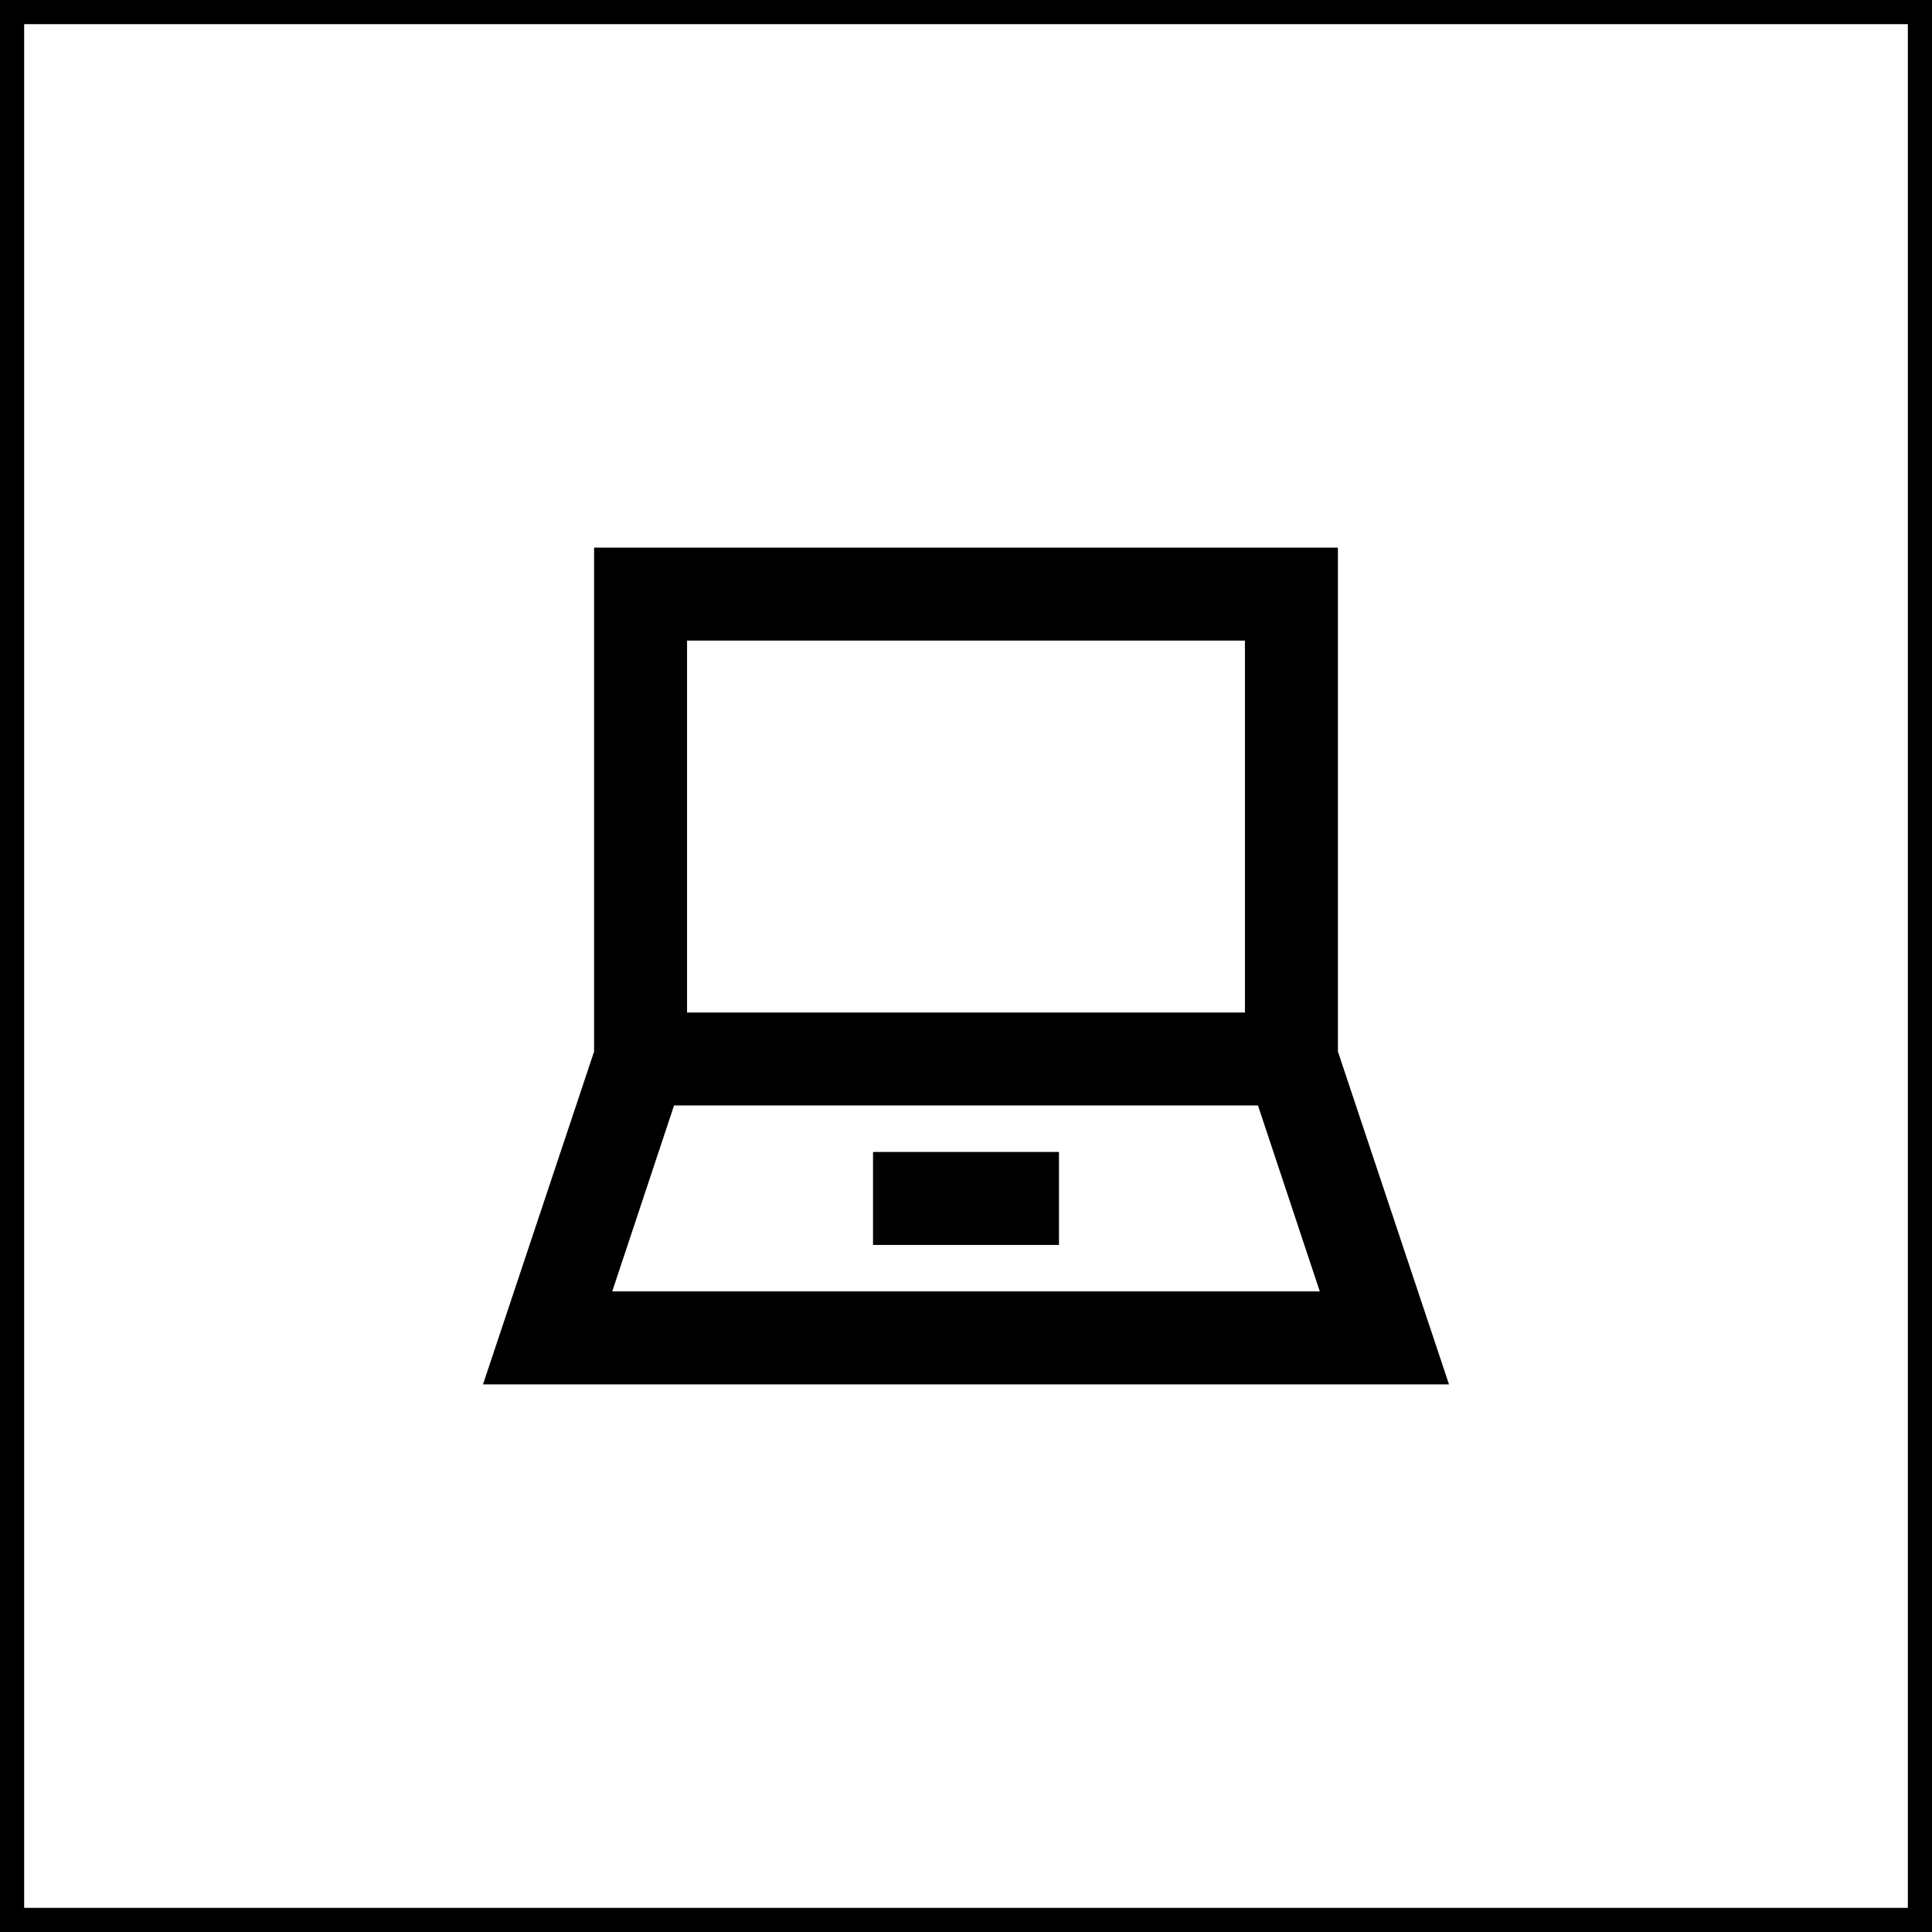
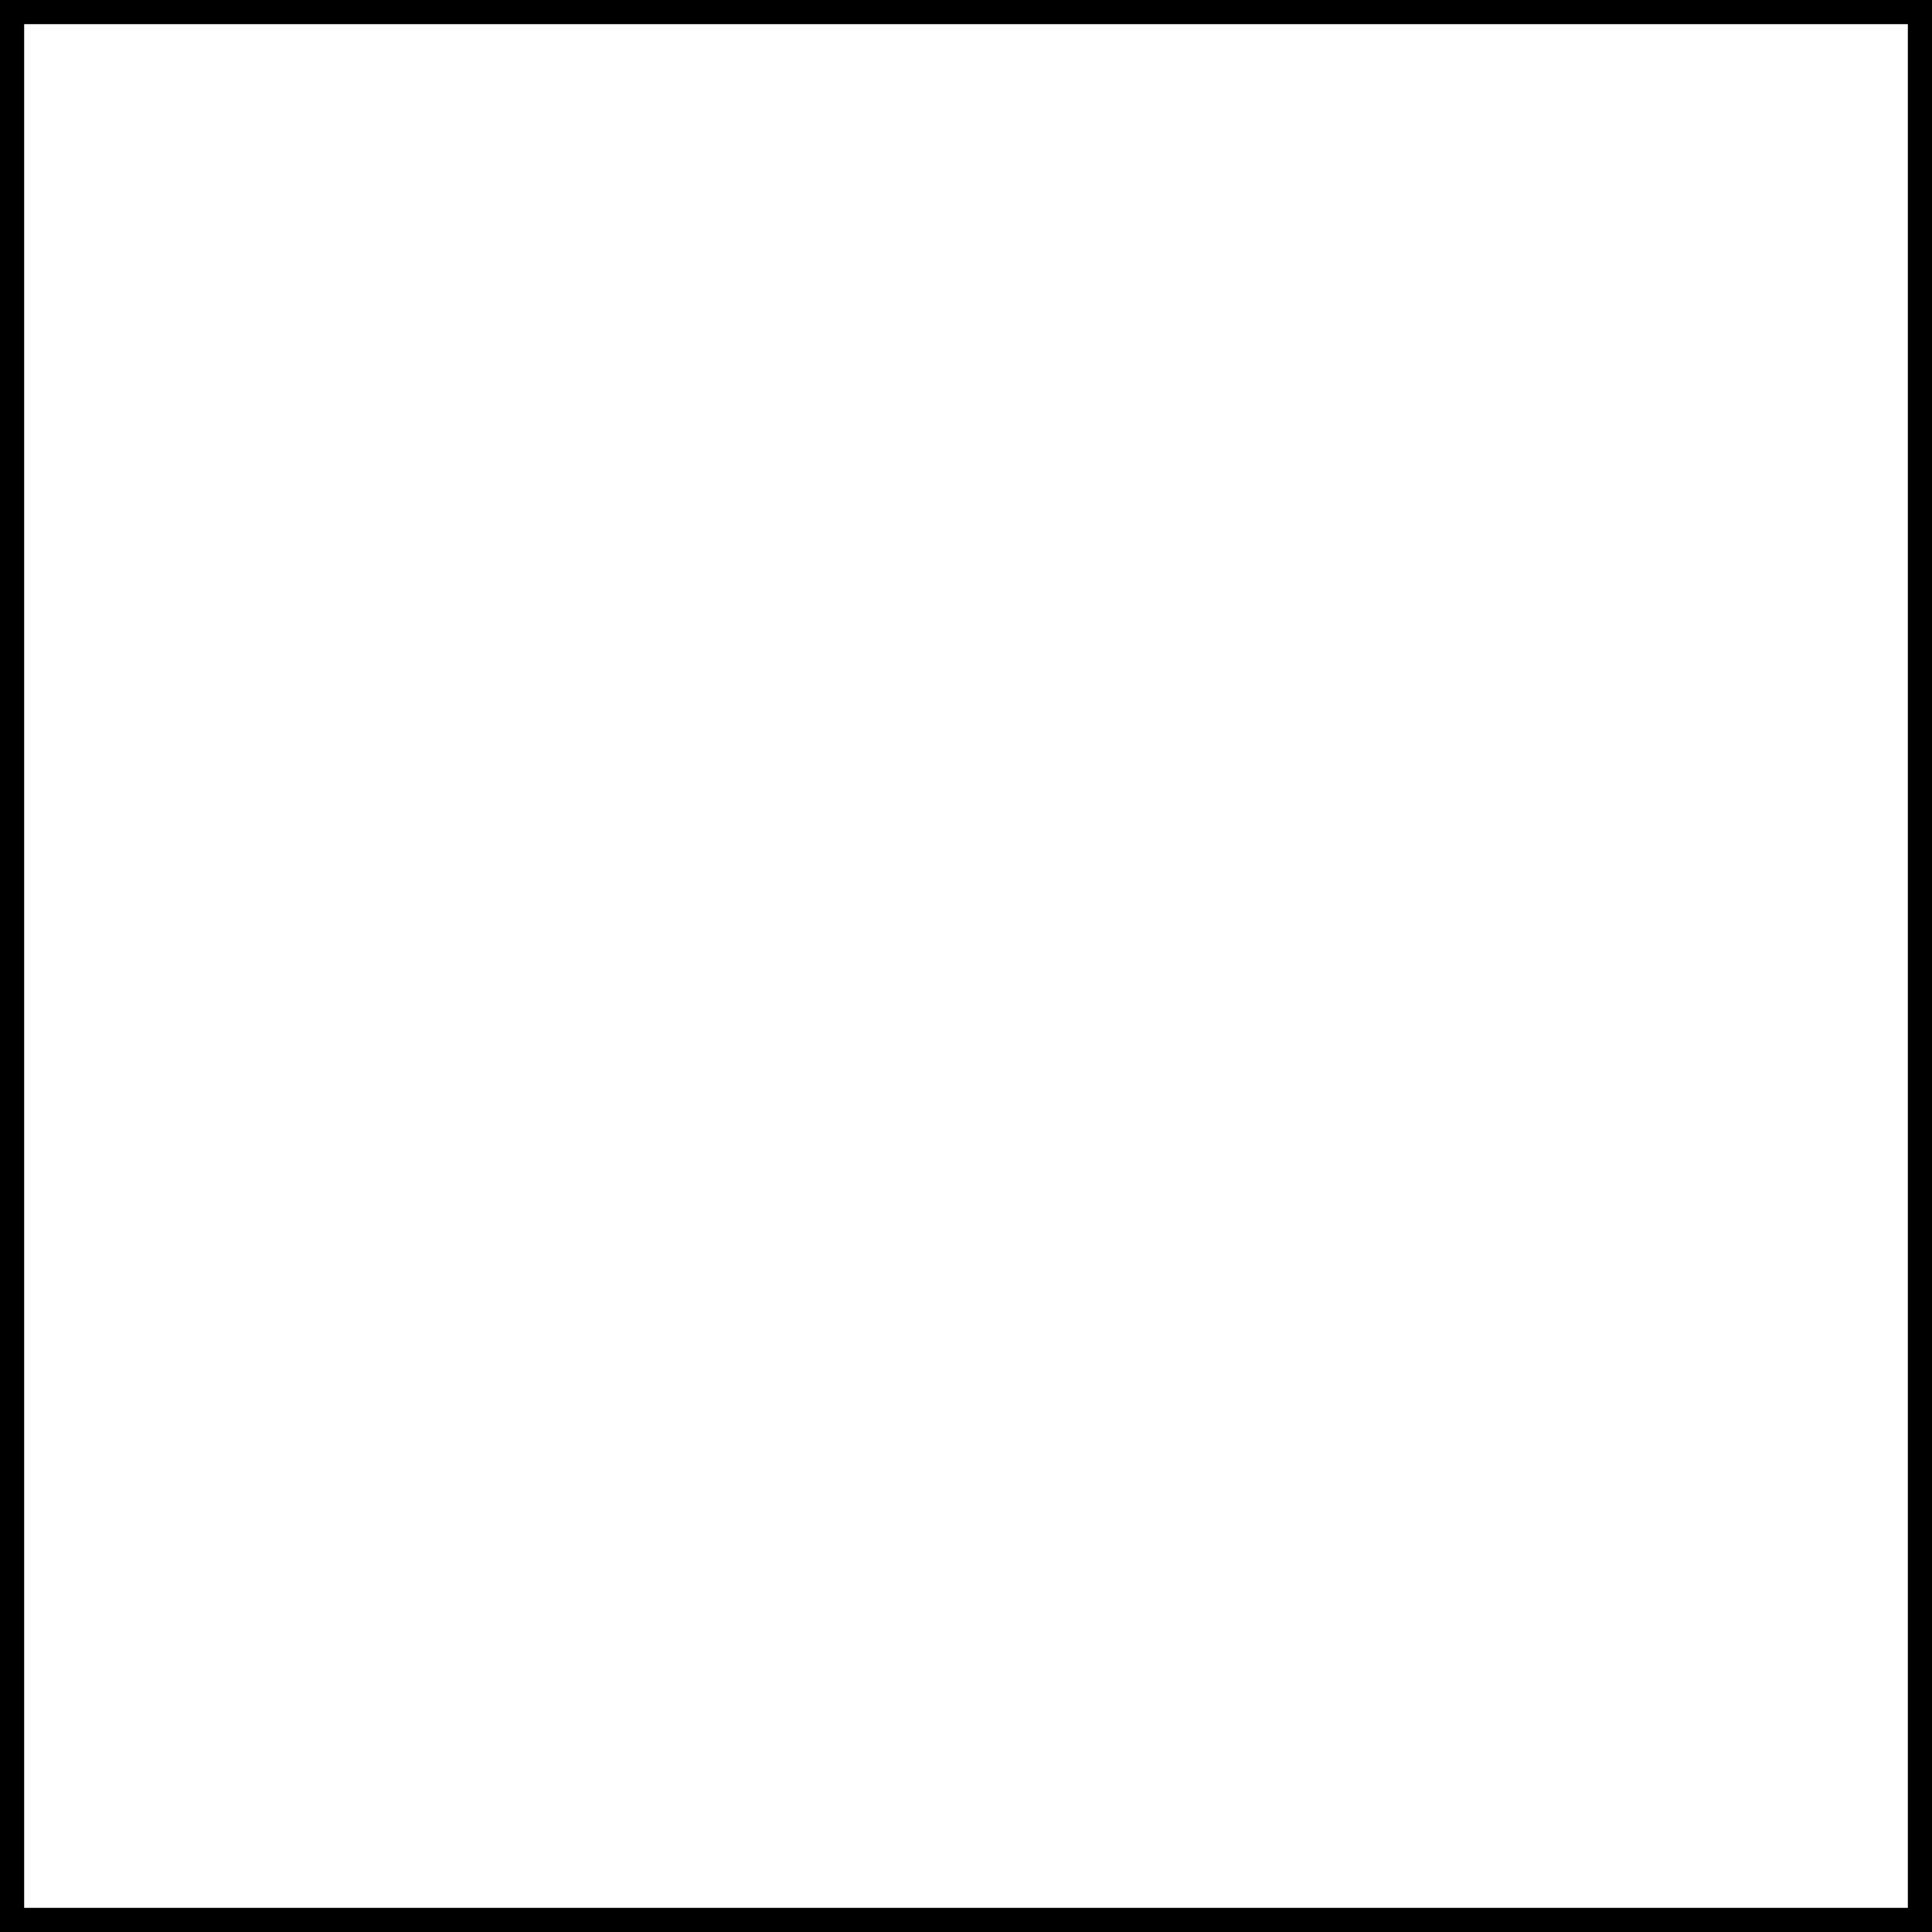
<svg xmlns="http://www.w3.org/2000/svg" width="80" height="80" fill="none">
  <path stroke="#000" d="M.5.5h79v79H.5z" />
-   <path d="M55.4 43.542V22.676H24.6v20.866L20 57.324h40l-4.6-13.782ZM28.45 26.526h23.1v15.4h-23.1v-15.4Zm-3.099 26.949 2.56-7.7H52.09l2.56 7.7h-29.3Z" fill="#000" />
-   <path d="M43.85 47.7h-7.7v3.85h7.7V47.7Z" fill="#000" />
</svg>